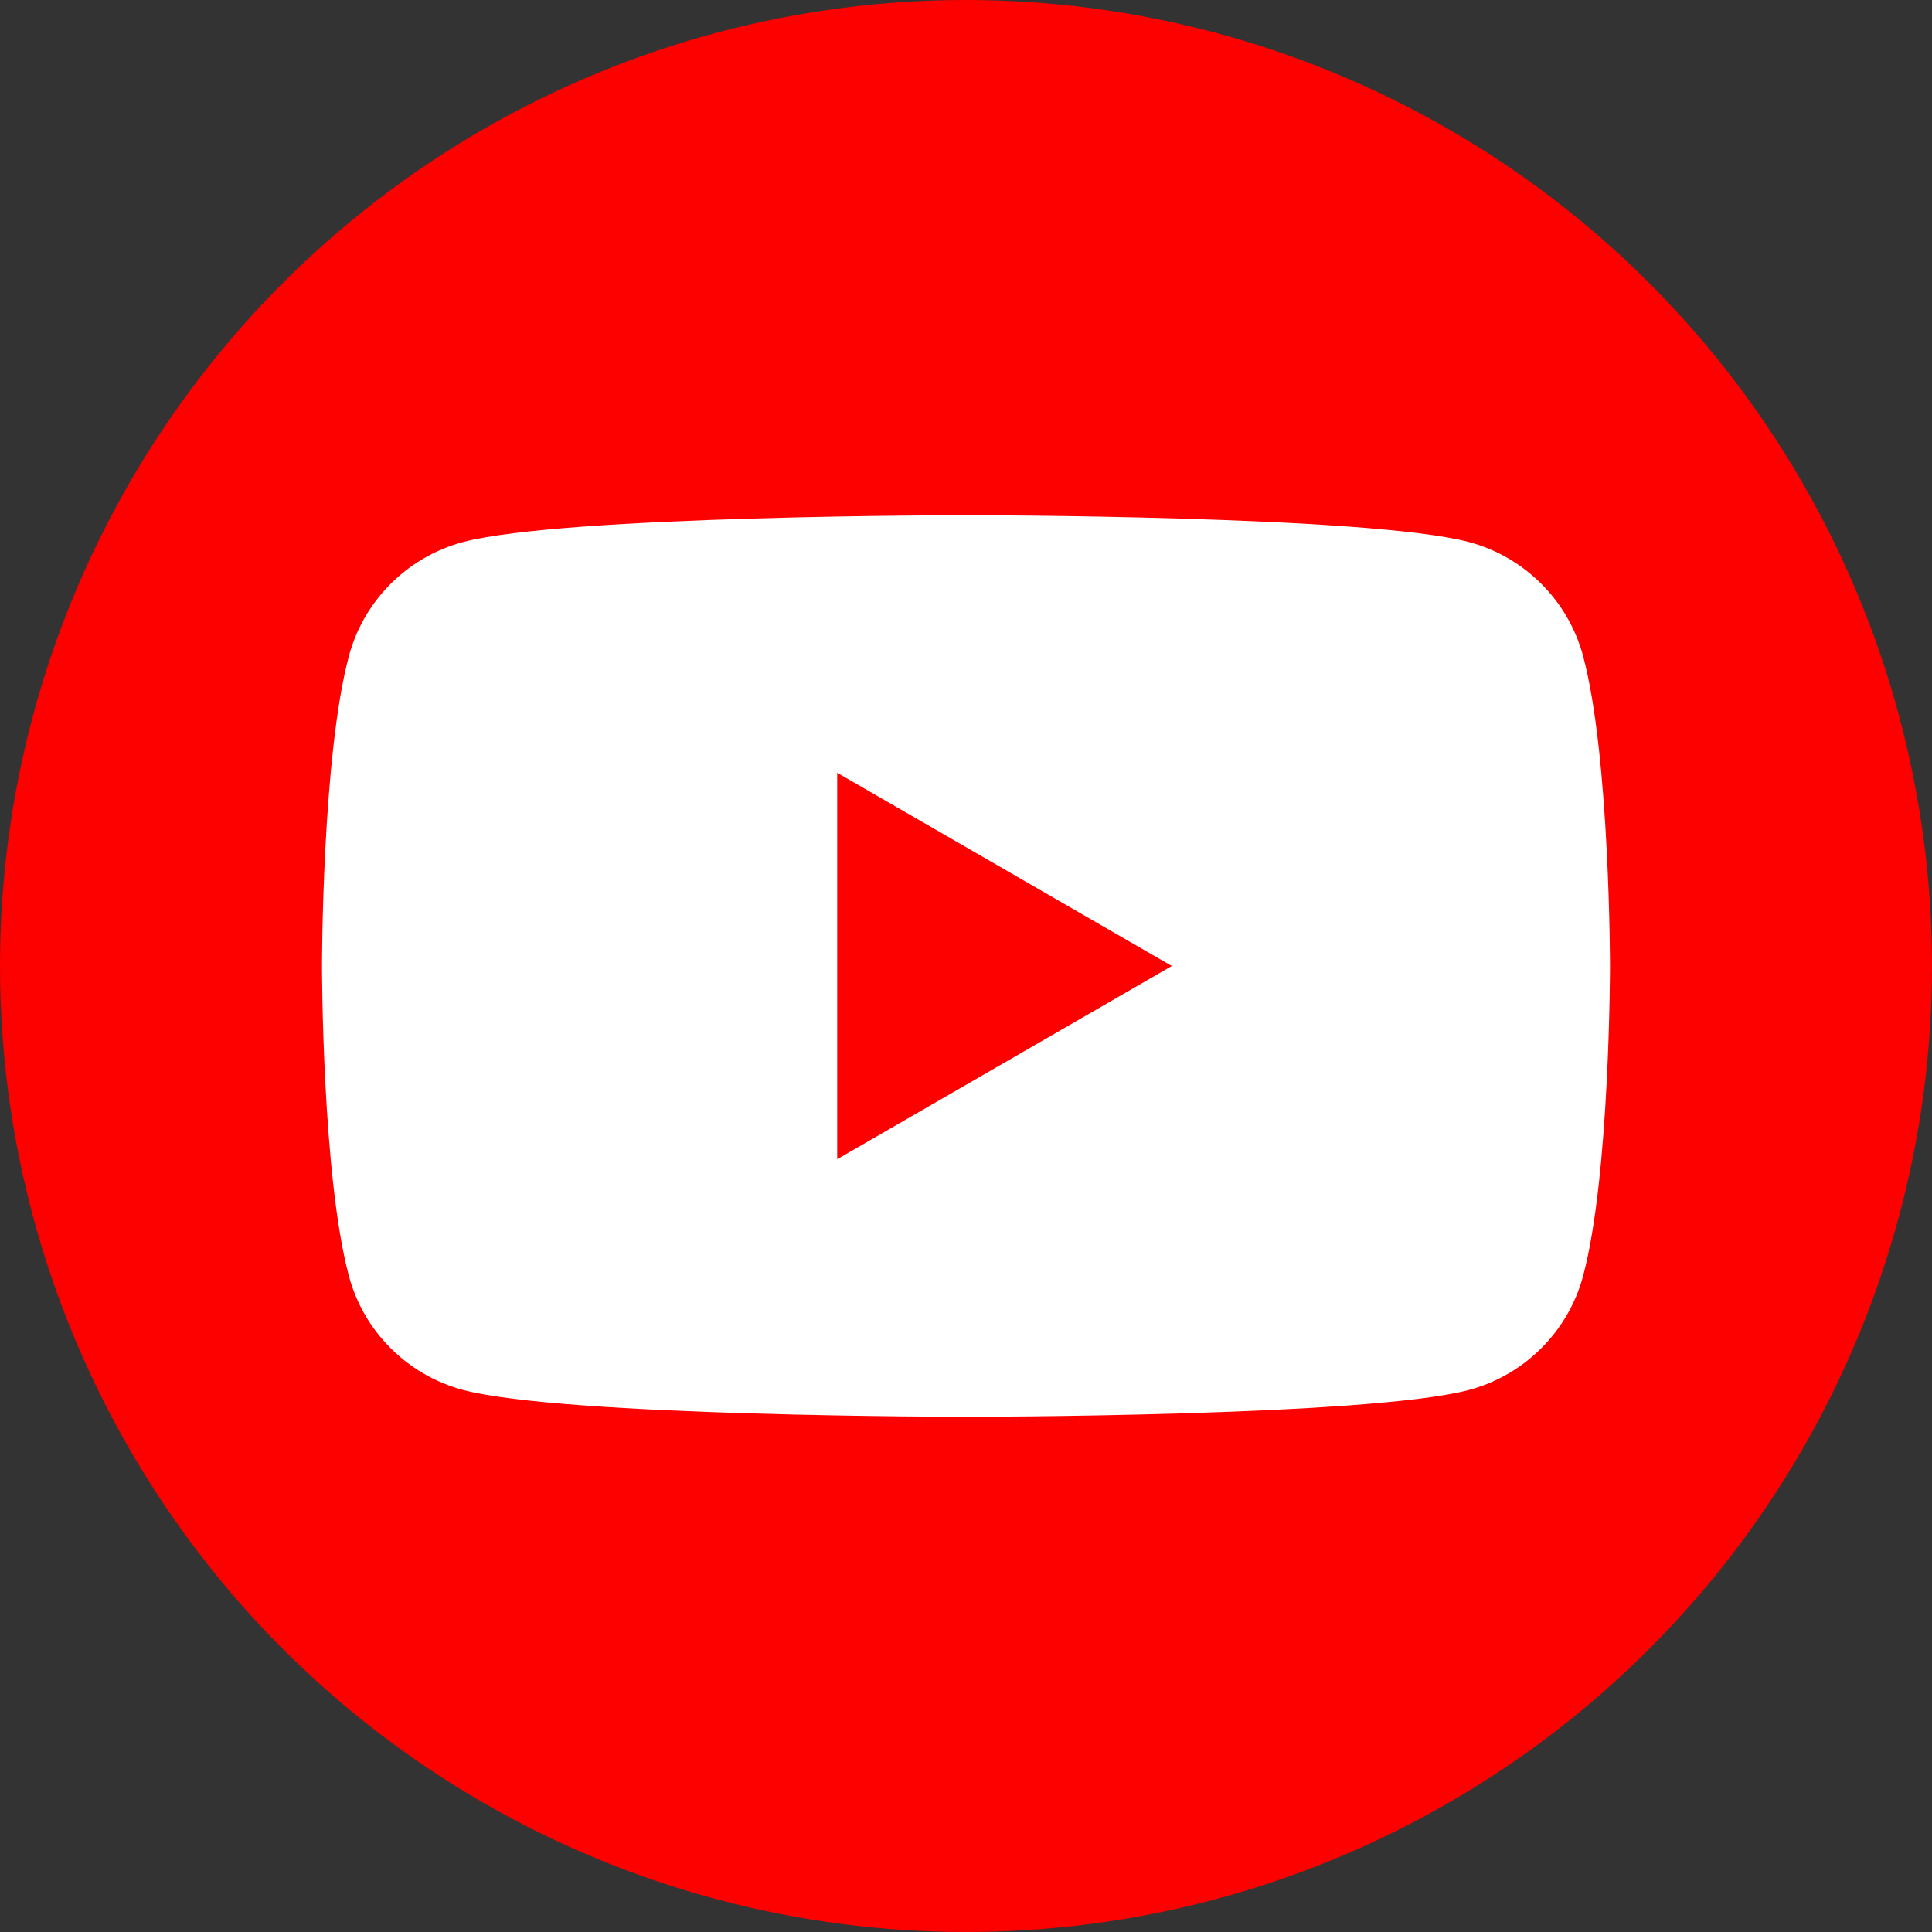
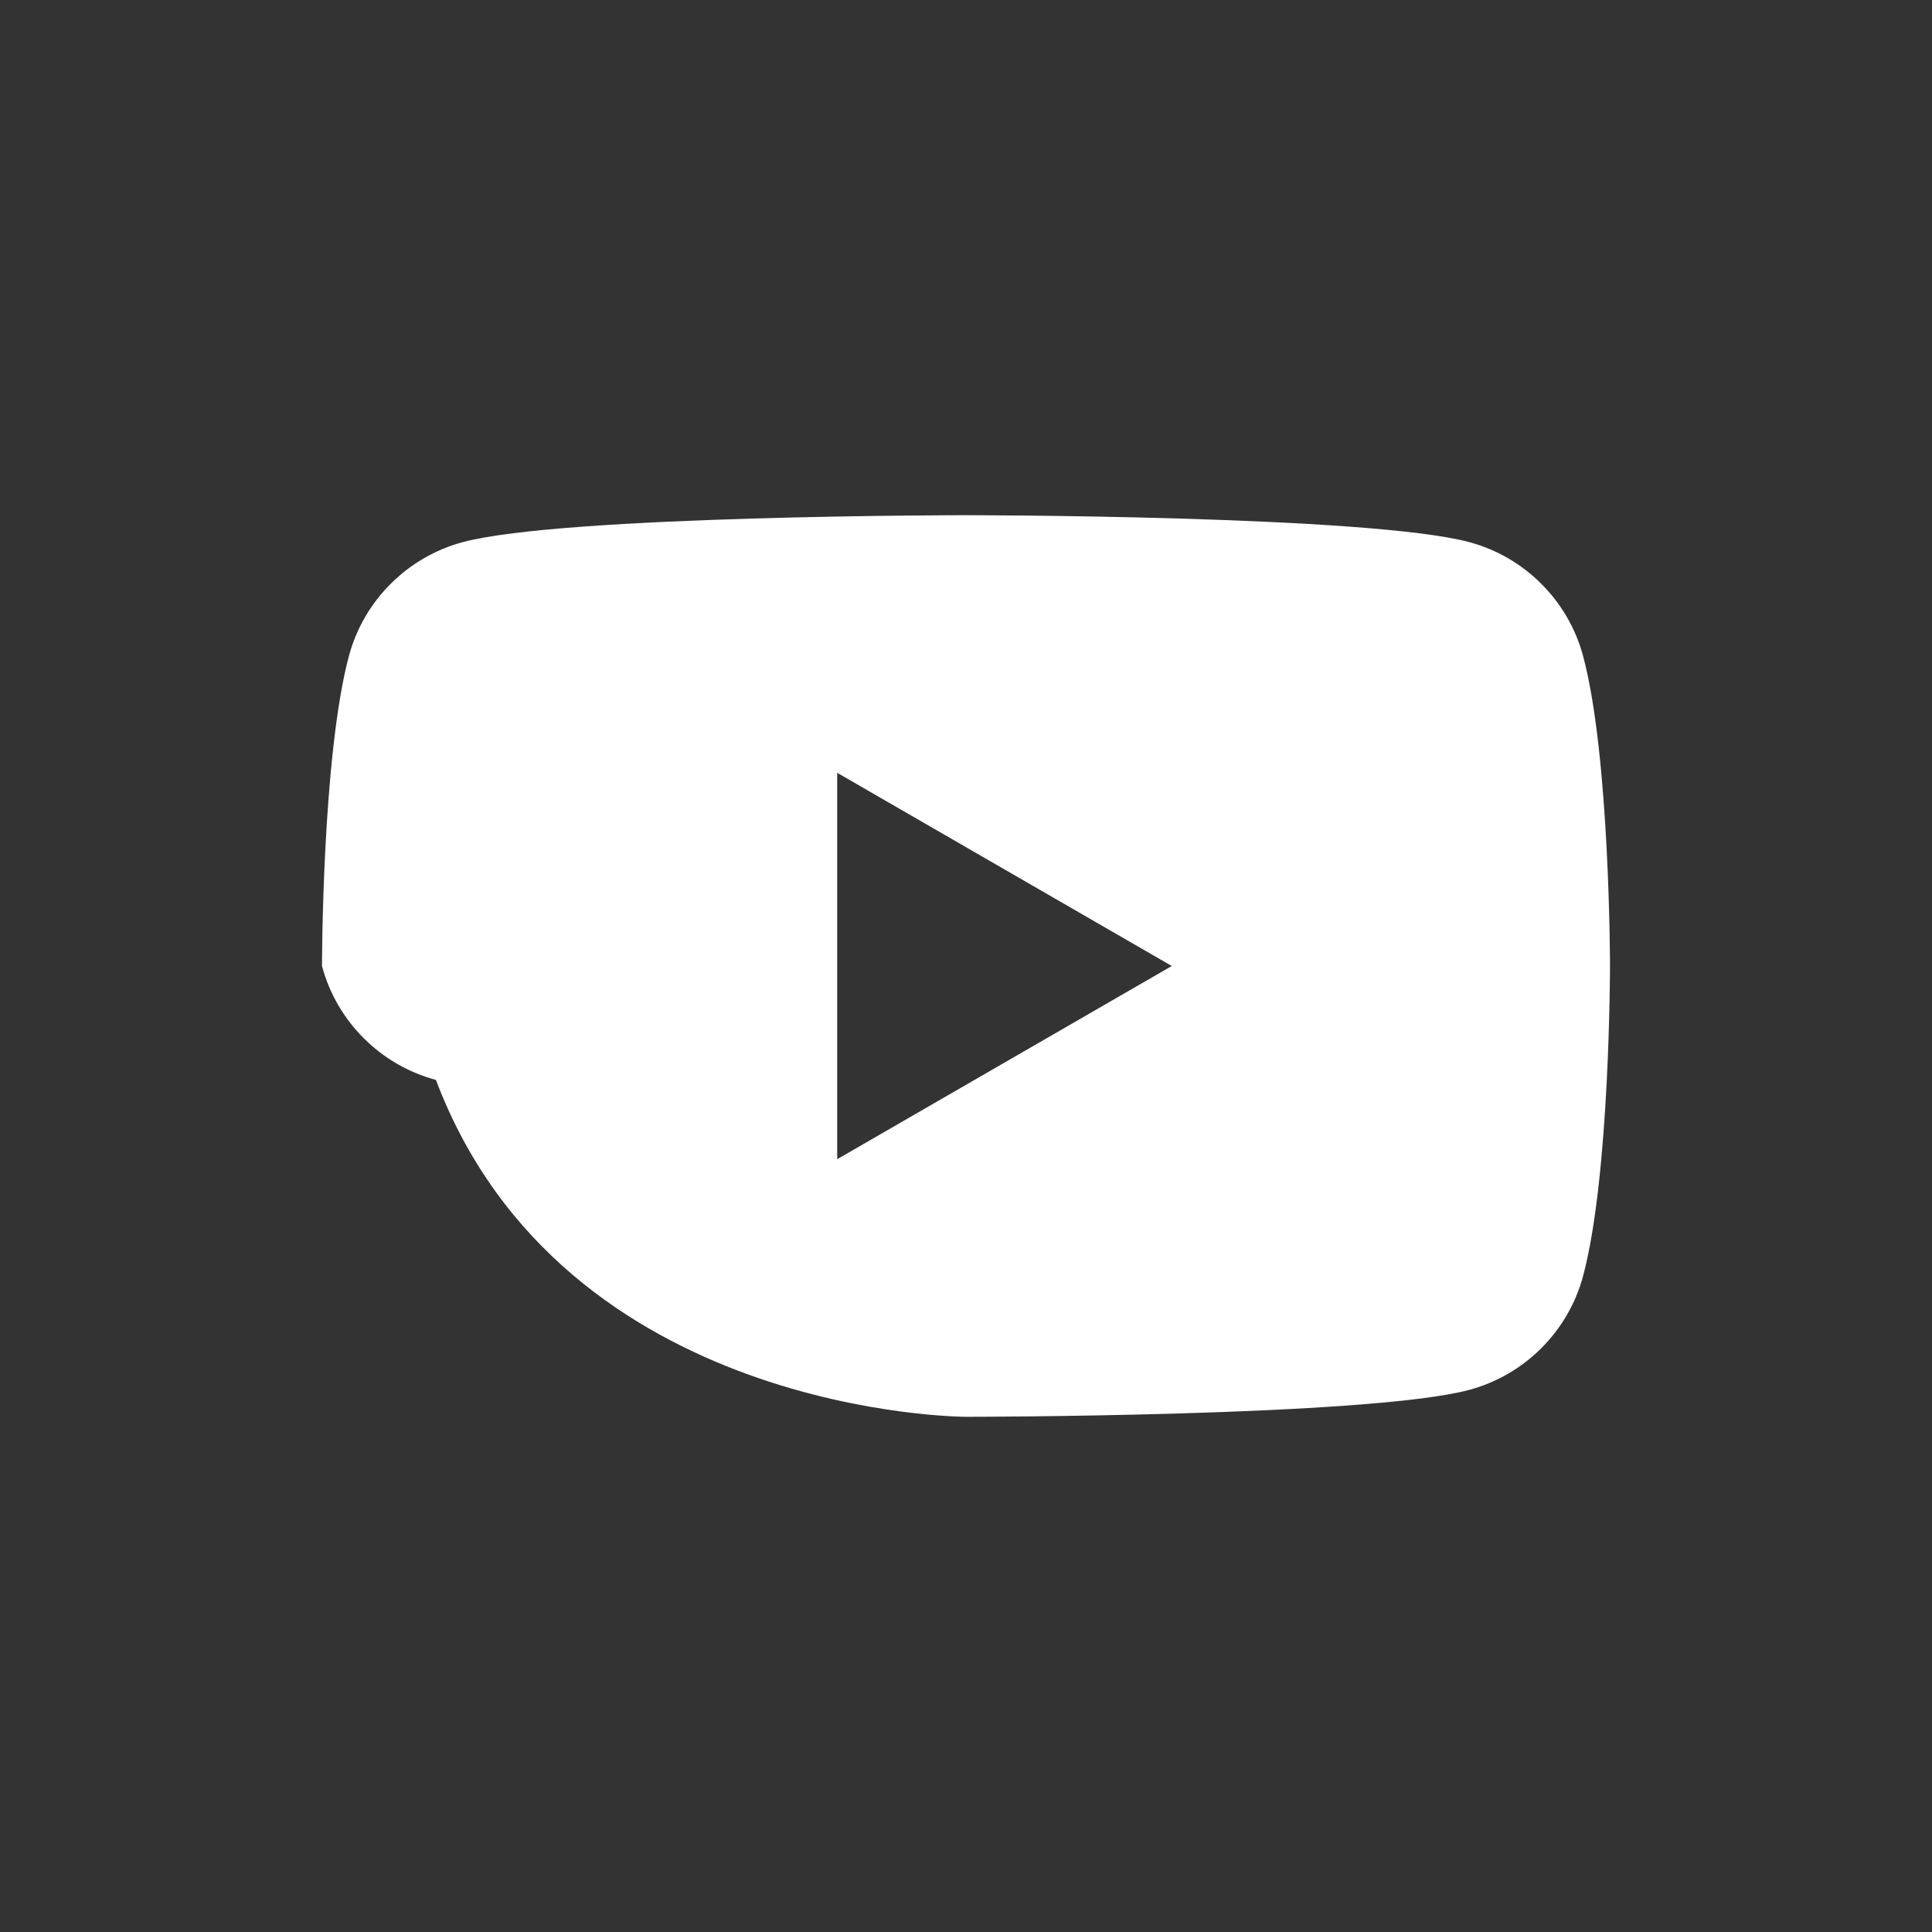
<svg xmlns="http://www.w3.org/2000/svg" version="1.1" id="レイヤー_1" x="0px" y="0px" viewBox="0 0 135 135" style="enable-background:new 0 0 135 135;" xml:space="preserve">
  <rect x="0" y="0" width="135" height="135" fill="#333333" stroke="none" />
  <style type="text/css">
	.st0{fill:#FD0000;}
	.st1{fill:#FFFFFF;}
</style>
  <g>
-     <circle class="st0" cx="67.5" cy="67.5" r="67.5" />
-     <path class="st1" d="M110.62,45.84c-1.04-3.87-4.08-6.92-7.96-7.96C95.64,36,67.5,36,67.5,36s-28.14,0-35.16,1.88   c-3.87,1.04-6.92,4.08-7.96,7.96C22.5,52.86,22.5,67.5,22.5,67.5s0,14.64,1.88,21.66c1.03,3.87,4.08,6.92,7.96,7.96   C39.36,99,67.5,99,67.5,99s28.14,0,35.16-1.88c3.87-1.04,6.92-4.08,7.96-7.96c1.88-7.02,1.88-21.66,1.88-21.66   S112.5,52.86,110.62,45.84z M58.5,81V54l23.38,13.5L58.5,81z" />
+     <path class="st1" d="M110.62,45.84c-1.04-3.87-4.08-6.92-7.96-7.96C95.64,36,67.5,36,67.5,36s-28.14,0-35.16,1.88   c-3.87,1.04-6.92,4.08-7.96,7.96C22.5,52.86,22.5,67.5,22.5,67.5c1.03,3.87,4.08,6.92,7.96,7.96   C39.36,99,67.5,99,67.5,99s28.14,0,35.16-1.88c3.87-1.04,6.92-4.08,7.96-7.96c1.88-7.02,1.88-21.66,1.88-21.66   S112.5,52.86,110.62,45.84z M58.5,81V54l23.38,13.5L58.5,81z" />
  </g>
  <g>
</g>
  <g>
</g>
  <g>
</g>
  <g>
</g>
  <g>
</g>
  <g>
</g>
  <g>
</g>
  <g>
</g>
  <g>
</g>
  <g>
</g>
  <g>
</g>
  <g>
</g>
  <g>
</g>
  <g>
</g>
  <g>
</g>
</svg>